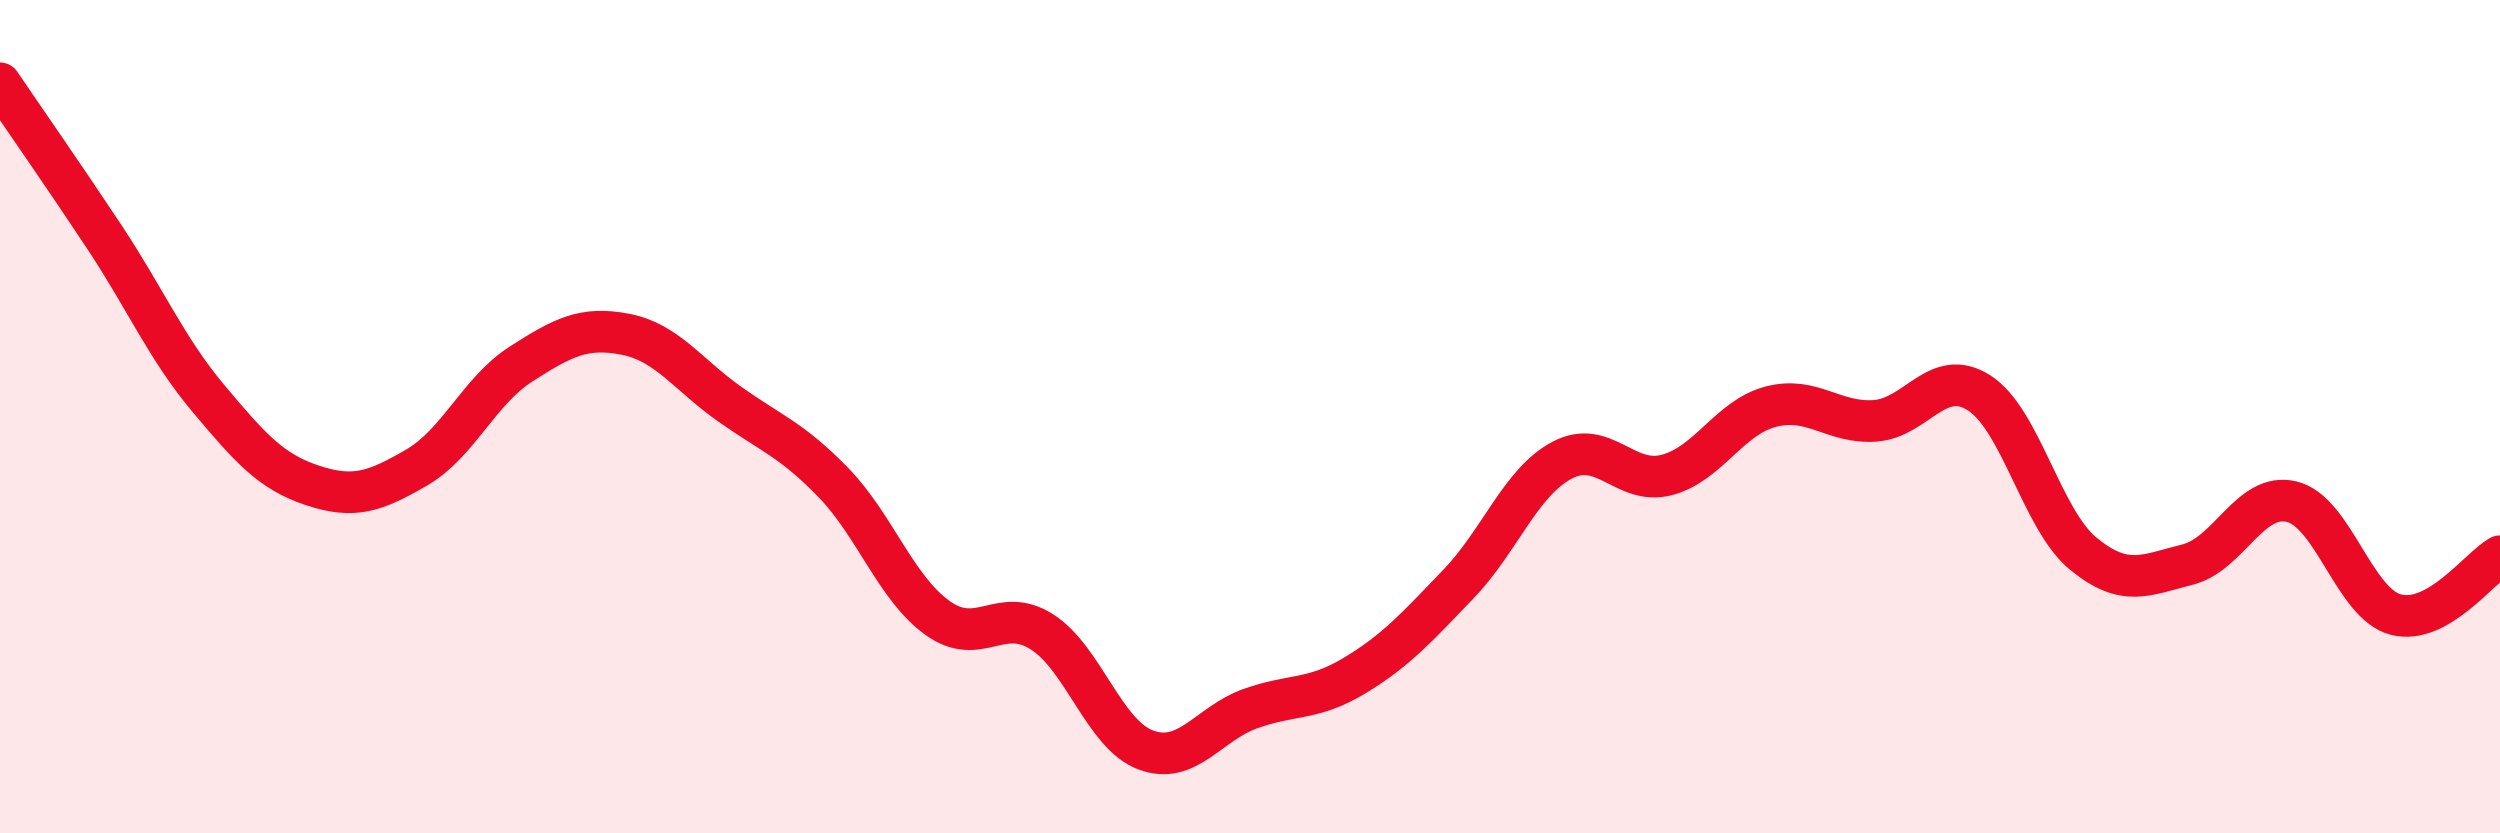
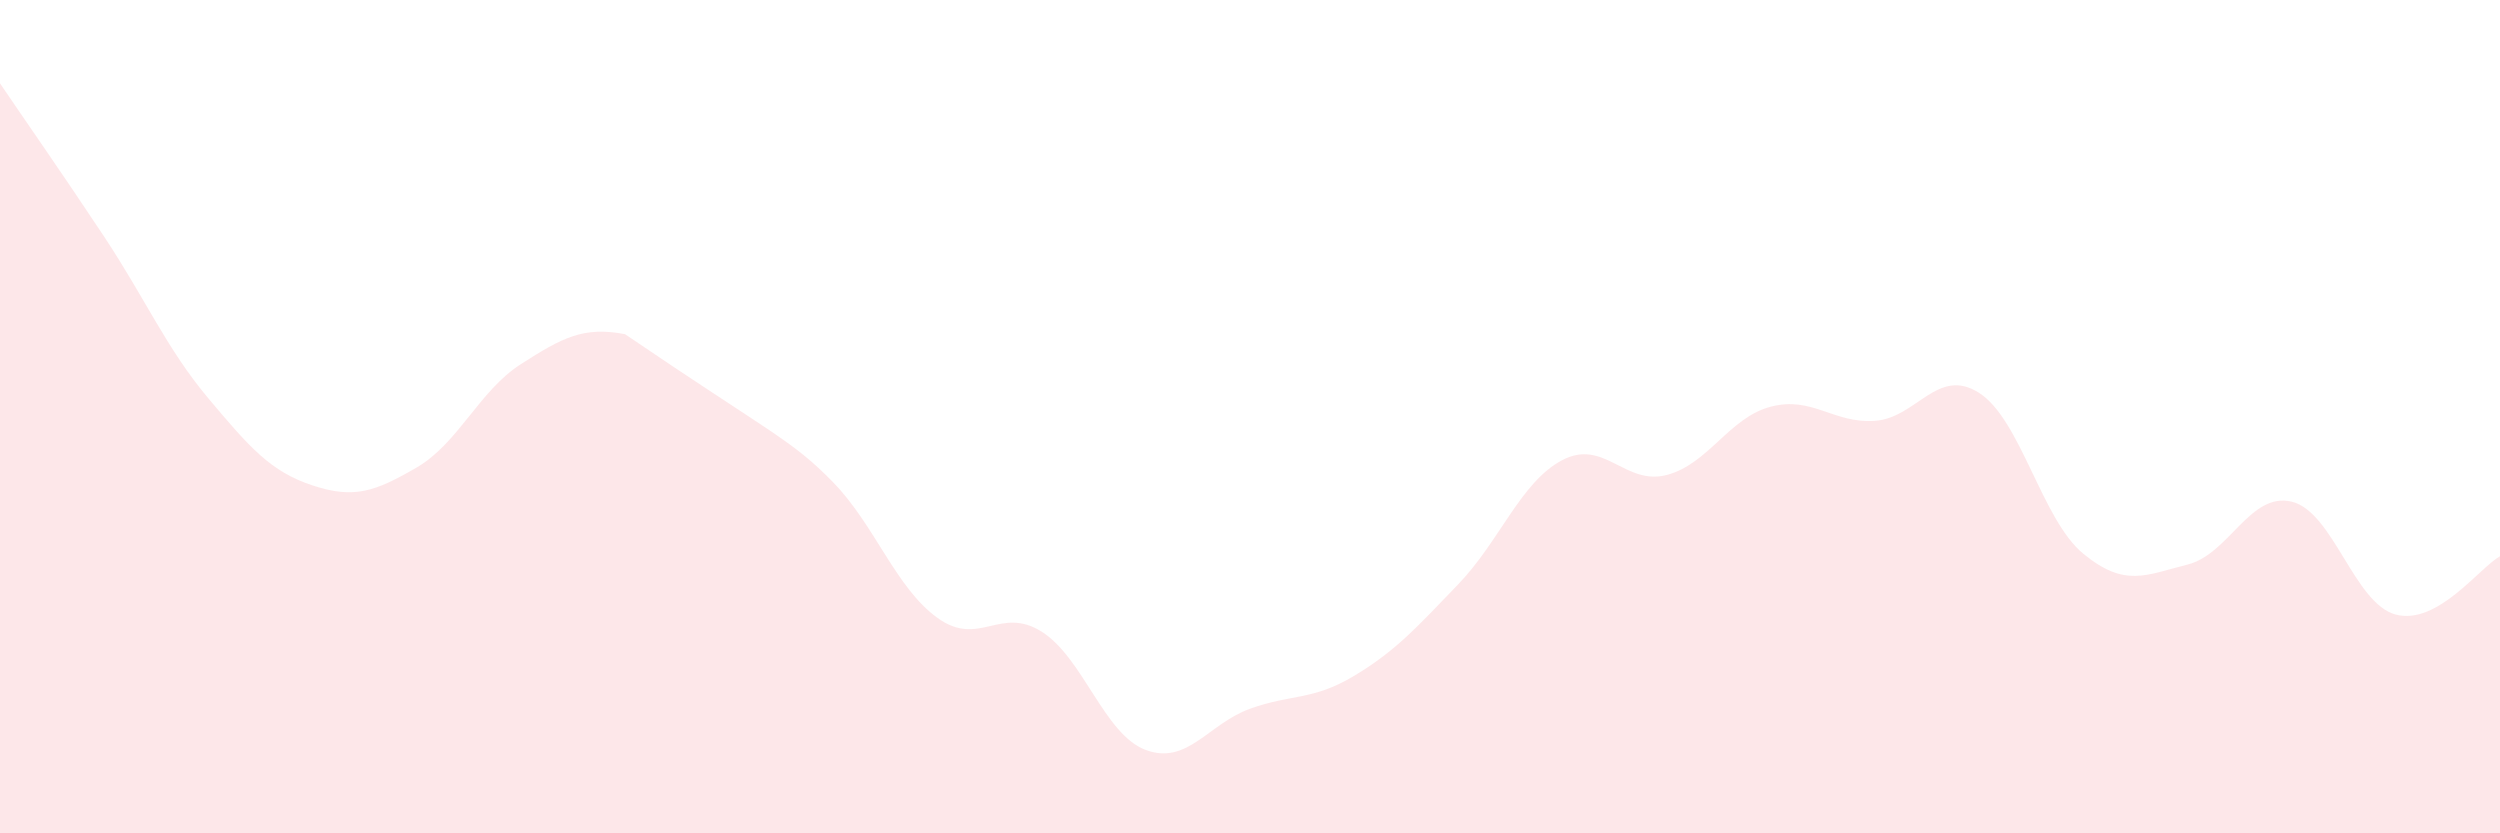
<svg xmlns="http://www.w3.org/2000/svg" width="60" height="20" viewBox="0 0 60 20">
-   <path d="M 0,2 C 0.5,2.74 1.5,4.17 2.5,5.68 C 3.5,7.19 4,8.37 5,9.56 C 6,10.75 6.5,11.32 7.5,11.65 C 8.5,11.98 9,11.8 10,11.22 C 11,10.64 11.5,9.38 12.5,8.74 C 13.5,8.1 14,7.83 15,8.02 C 16,8.21 16.5,8.98 17.5,9.69 C 18.5,10.4 19,10.55 20,11.58 C 21,12.61 21.5,14.11 22.5,14.83 C 23.5,15.55 24,14.53 25,15.16 C 26,15.79 26.5,17.63 27.5,18 C 28.5,18.37 29,17.37 30,17.01 C 31,16.65 31.5,16.82 32.5,16.22 C 33.5,15.62 34,15.06 35,14.02 C 36,12.98 36.5,11.56 37.5,11.04 C 38.5,10.52 39,11.66 40,11.4 C 41,11.14 41.5,10.02 42.5,9.76 C 43.5,9.5 44,10.17 45,10.1 C 46,10.03 46.5,8.79 47.5,9.43 C 48.5,10.07 49,12.47 50,13.29 C 51,14.11 51.5,13.8 52.5,13.55 C 53.5,13.3 54,11.8 55,12.04 C 56,12.28 56.5,14.49 57.5,14.75 C 58.5,15.01 59.5,13.63 60,13.35L60 20L0 20Z" fill="#EB0A25" opacity="0.1" stroke-linecap="round" stroke-linejoin="round" />
-   <path d="M 0,2 C 0.5,2.74 1.5,4.17 2.5,5.68 C 3.5,7.19 4,8.37 5,9.56 C 6,10.75 6.5,11.32 7.5,11.65 C 8.5,11.98 9,11.8 10,11.22 C 11,10.64 11.5,9.38 12.5,8.74 C 13.5,8.1 14,7.83 15,8.02 C 16,8.21 16.5,8.98 17.5,9.69 C 18.5,10.4 19,10.55 20,11.58 C 21,12.61 21.5,14.11 22.5,14.83 C 23.5,15.55 24,14.53 25,15.16 C 26,15.79 26.5,17.63 27.5,18 C 28.5,18.37 29,17.37 30,17.01 C 31,16.65 31.5,16.82 32.5,16.22 C 33.5,15.62 34,15.06 35,14.02 C 36,12.98 36.5,11.56 37.5,11.04 C 38.5,10.52 39,11.66 40,11.4 C 41,11.14 41.5,10.02 42.5,9.76 C 43.5,9.5 44,10.17 45,10.1 C 46,10.03 46.5,8.79 47.5,9.43 C 48.5,10.07 49,12.47 50,13.29 C 51,14.11 51.5,13.8 52.5,13.55 C 53.5,13.3 54,11.8 55,12.04 C 56,12.28 56.5,14.49 57.5,14.75 C 58.5,15.01 59.5,13.63 60,13.35" stroke="#EB0A25" stroke-width="1" fill="none" stroke-linecap="round" stroke-linejoin="round" />
+   <path d="M 0,2 C 0.5,2.74 1.5,4.17 2.5,5.68 C 3.5,7.19 4,8.37 5,9.56 C 6,10.75 6.5,11.32 7.5,11.65 C 8.5,11.98 9,11.8 10,11.22 C 11,10.64 11.5,9.38 12.5,8.74 C 13.5,8.1 14,7.83 15,8.02 C 18.5,10.4 19,10.55 20,11.58 C 21,12.61 21.5,14.11 22.5,14.83 C 23.5,15.55 24,14.53 25,15.16 C 26,15.79 26.5,17.63 27.5,18 C 28.5,18.37 29,17.37 30,17.01 C 31,16.65 31.5,16.82 32.5,16.22 C 33.5,15.62 34,15.06 35,14.02 C 36,12.98 36.5,11.56 37.5,11.04 C 38.5,10.52 39,11.66 40,11.4 C 41,11.14 41.5,10.02 42.5,9.76 C 43.5,9.5 44,10.17 45,10.1 C 46,10.03 46.5,8.79 47.5,9.43 C 48.5,10.07 49,12.47 50,13.29 C 51,14.11 51.5,13.8 52.5,13.55 C 53.5,13.3 54,11.8 55,12.04 C 56,12.28 56.5,14.49 57.5,14.75 C 58.5,15.01 59.5,13.63 60,13.35L60 20L0 20Z" fill="#EB0A25" opacity="0.1" stroke-linecap="round" stroke-linejoin="round" />
</svg>